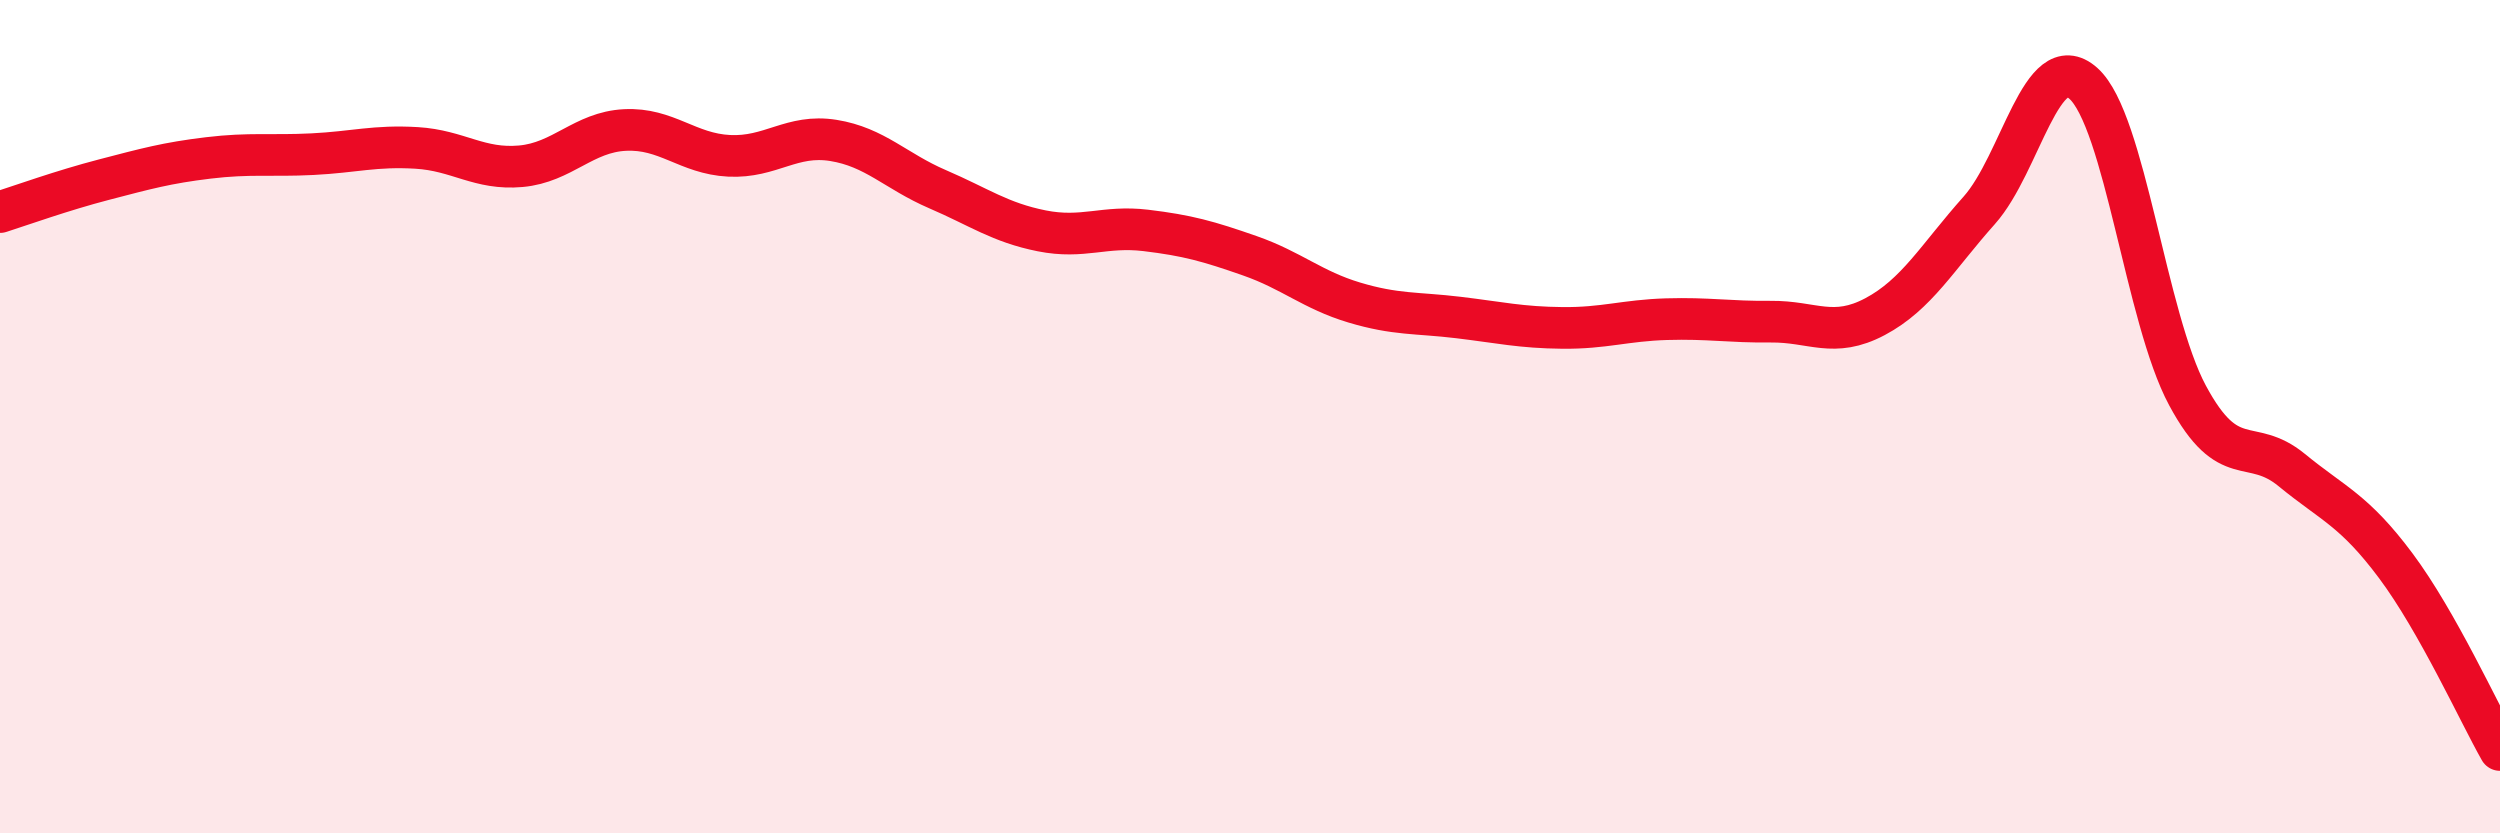
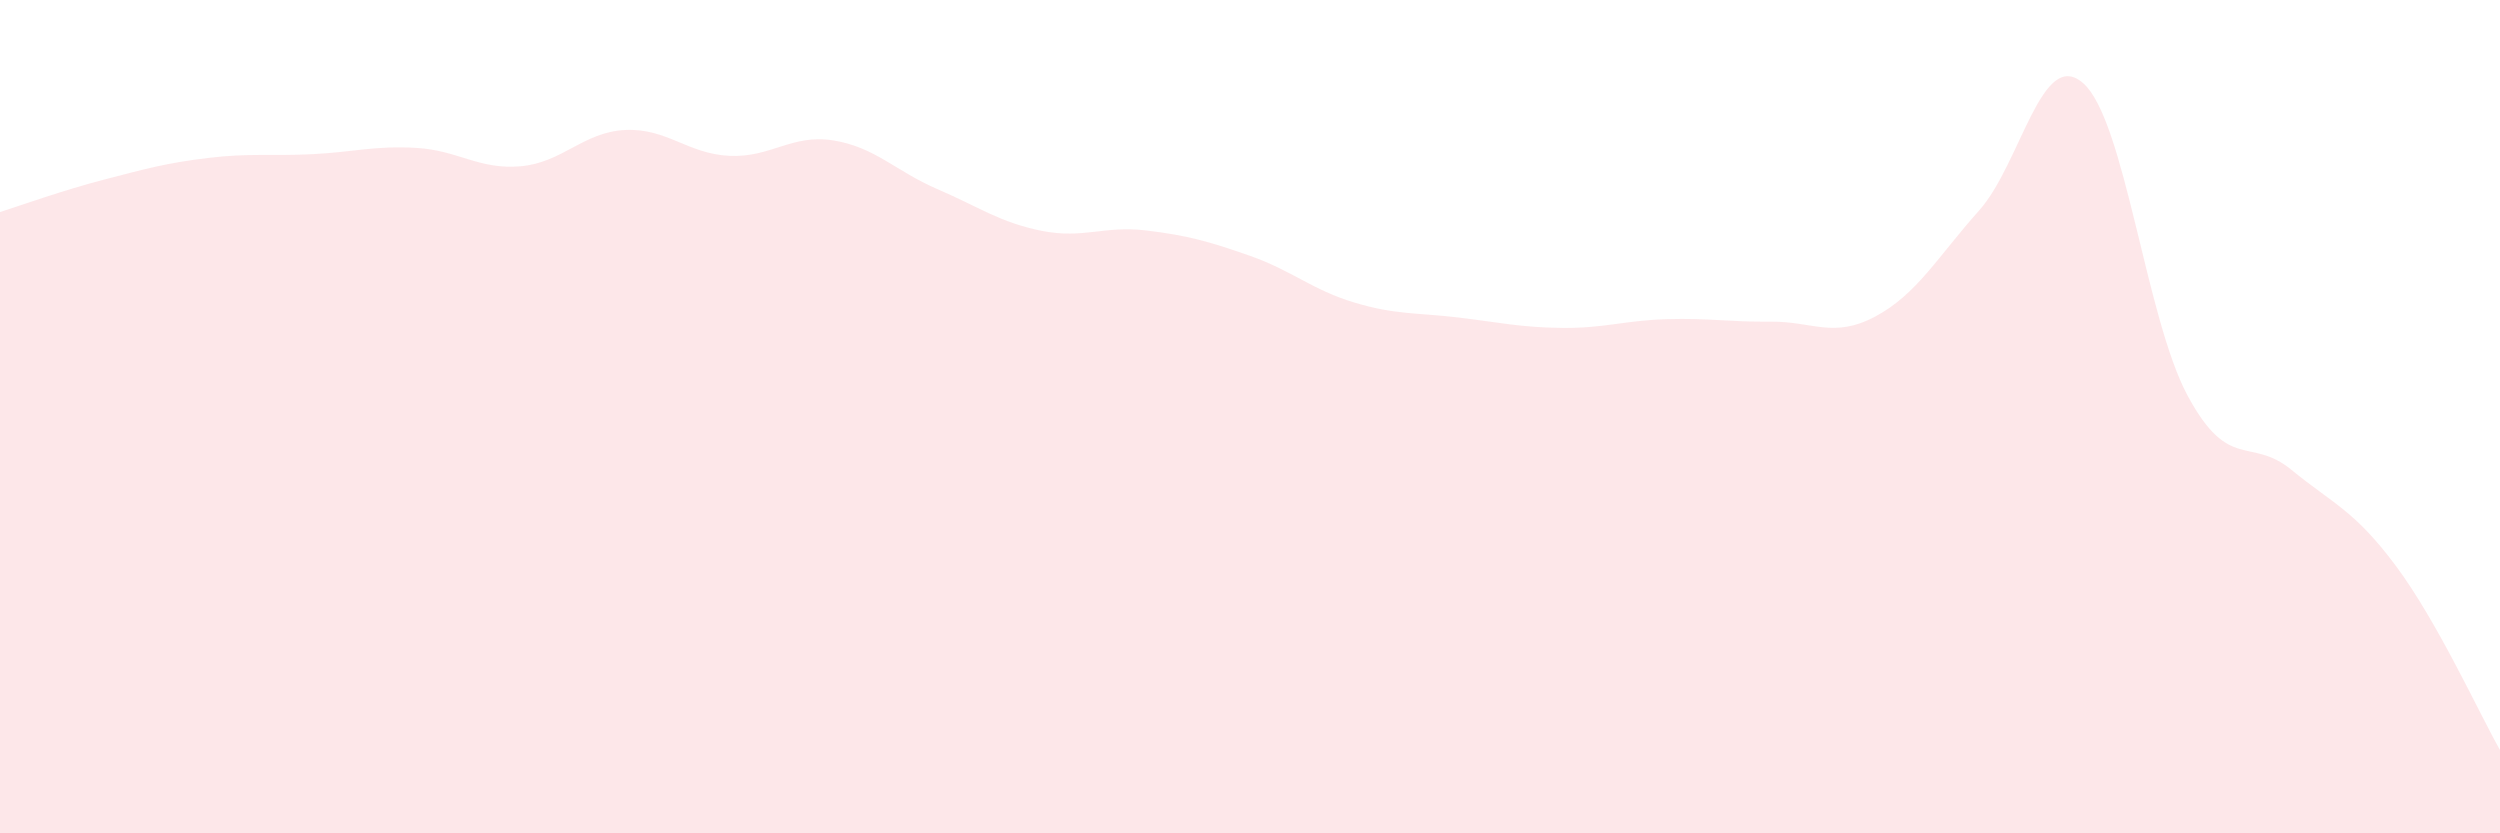
<svg xmlns="http://www.w3.org/2000/svg" width="60" height="20" viewBox="0 0 60 20">
  <path d="M 0,5.09 C 0.5,4.93 1.5,4.57 2.5,4.31 C 3.5,4.05 4,3.91 5,3.79 C 6,3.67 6.5,3.75 7.5,3.7 C 8.5,3.65 9,3.49 10,3.55 C 11,3.61 11.5,4.08 12.5,3.99 C 13.5,3.9 14,3.17 15,3.12 C 16,3.07 16.5,3.69 17.5,3.74 C 18.5,3.79 19,3.21 20,3.37 C 21,3.53 21.5,4.11 22.5,4.54 C 23.5,4.97 24,5.34 25,5.54 C 26,5.74 26.5,5.41 27.5,5.53 C 28.5,5.65 29,5.79 30,6.14 C 31,6.49 31.5,6.96 32.5,7.26 C 33.5,7.56 34,7.5 35,7.62 C 36,7.74 36.5,7.86 37.5,7.87 C 38.5,7.88 39,7.69 40,7.66 C 41,7.63 41.5,7.73 42.5,7.72 C 43.5,7.71 44,8.13 45,7.6 C 46,7.07 46.5,6.17 47.5,5.05 C 48.5,3.93 49,1.11 50,2 C 51,2.89 51.5,7.63 52.5,9.49 C 53.5,11.35 54,10.46 55,11.28 C 56,12.1 56.5,12.24 57.5,13.58 C 58.5,14.92 59.5,17.12 60,18L60 20L0 20Z" fill="#EB0A25" opacity="0.1" stroke-linecap="round" stroke-linejoin="round" />
-   <path d="M 0,5.09 C 0.5,4.93 1.5,4.57 2.5,4.31 C 3.5,4.05 4,3.91 5,3.79 C 6,3.67 6.5,3.75 7.5,3.7 C 8.5,3.65 9,3.49 10,3.55 C 11,3.61 11.5,4.08 12.5,3.99 C 13.5,3.9 14,3.17 15,3.12 C 16,3.07 16.5,3.69 17.5,3.74 C 18.5,3.79 19,3.21 20,3.37 C 21,3.53 21.5,4.11 22.5,4.54 C 23.5,4.97 24,5.34 25,5.54 C 26,5.74 26.5,5.41 27.5,5.53 C 28.5,5.65 29,5.79 30,6.14 C 31,6.49 31.5,6.96 32.5,7.26 C 33.5,7.56 34,7.5 35,7.62 C 36,7.74 36.5,7.86 37.5,7.87 C 38.5,7.88 39,7.69 40,7.66 C 41,7.63 41.5,7.73 42.5,7.72 C 43.5,7.71 44,8.13 45,7.6 C 46,7.07 46.5,6.17 47.5,5.05 C 48.5,3.93 49,1.11 50,2 C 51,2.89 51.5,7.63 52.5,9.49 C 53.5,11.35 54,10.46 55,11.28 C 56,12.1 56.5,12.24 57.5,13.58 C 58.5,14.92 59.5,17.12 60,18" stroke="#EB0A25" stroke-width="1" fill="none" stroke-linecap="round" stroke-linejoin="round" />
</svg>